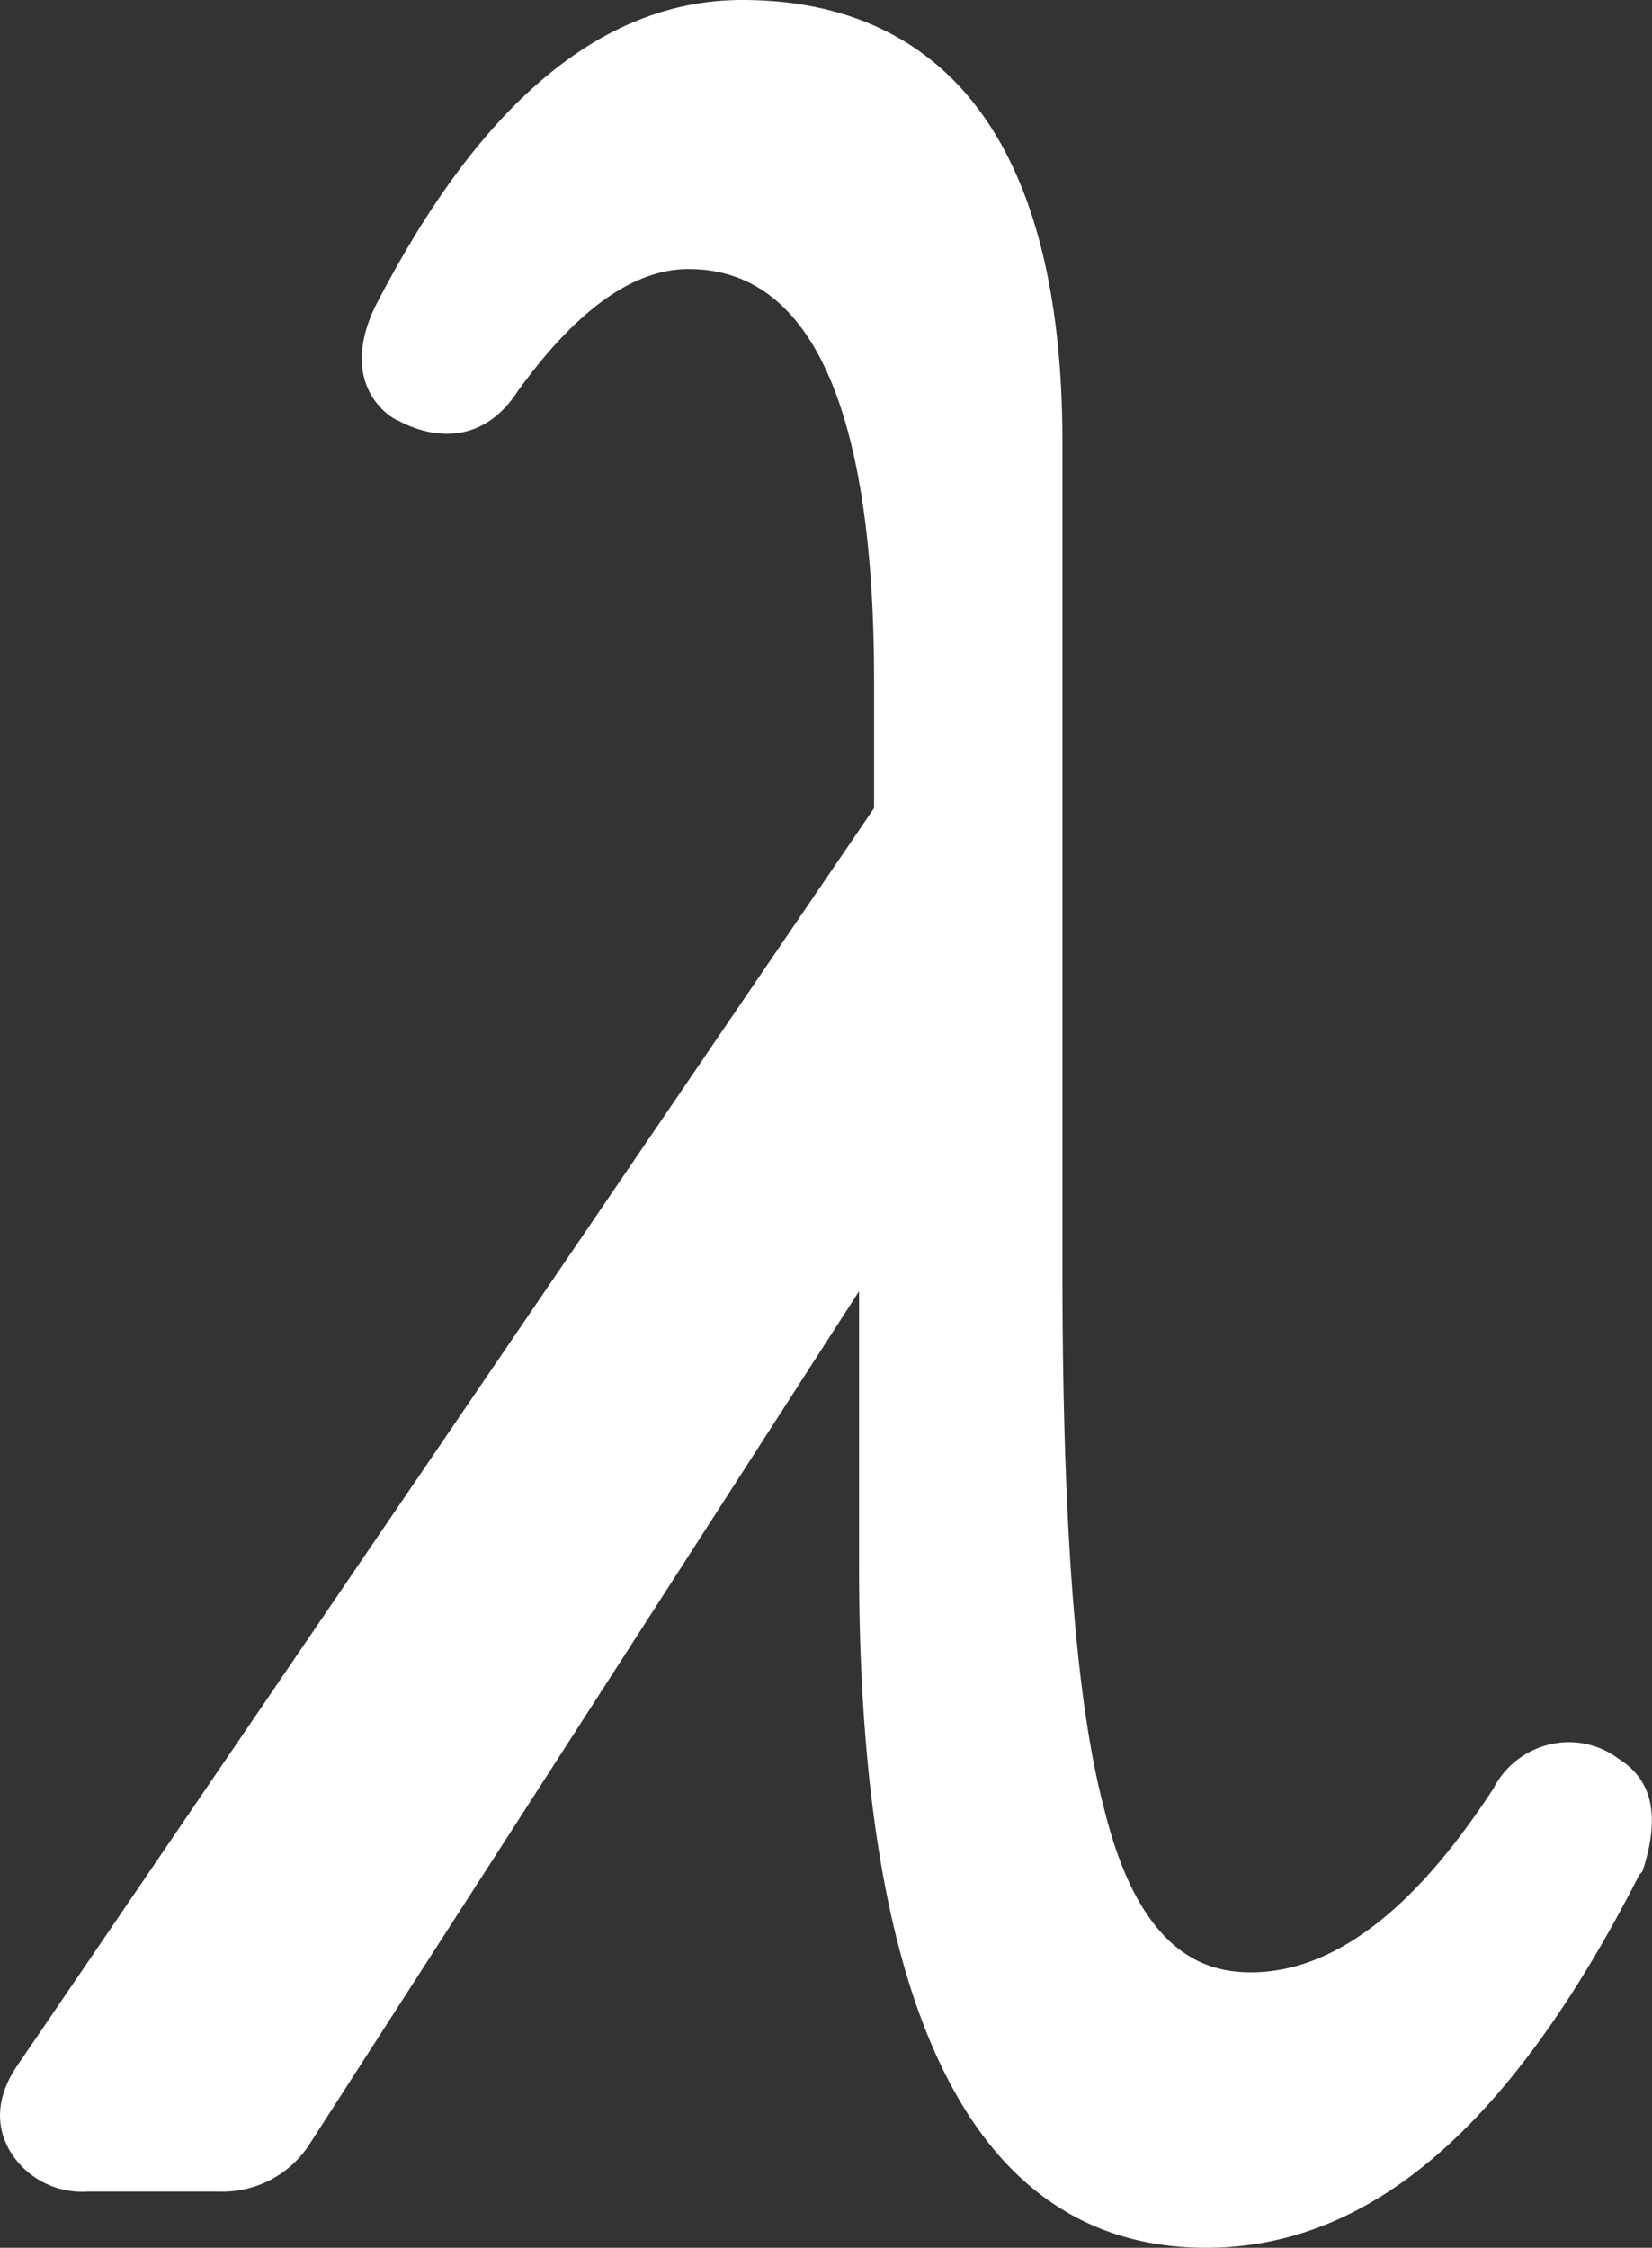
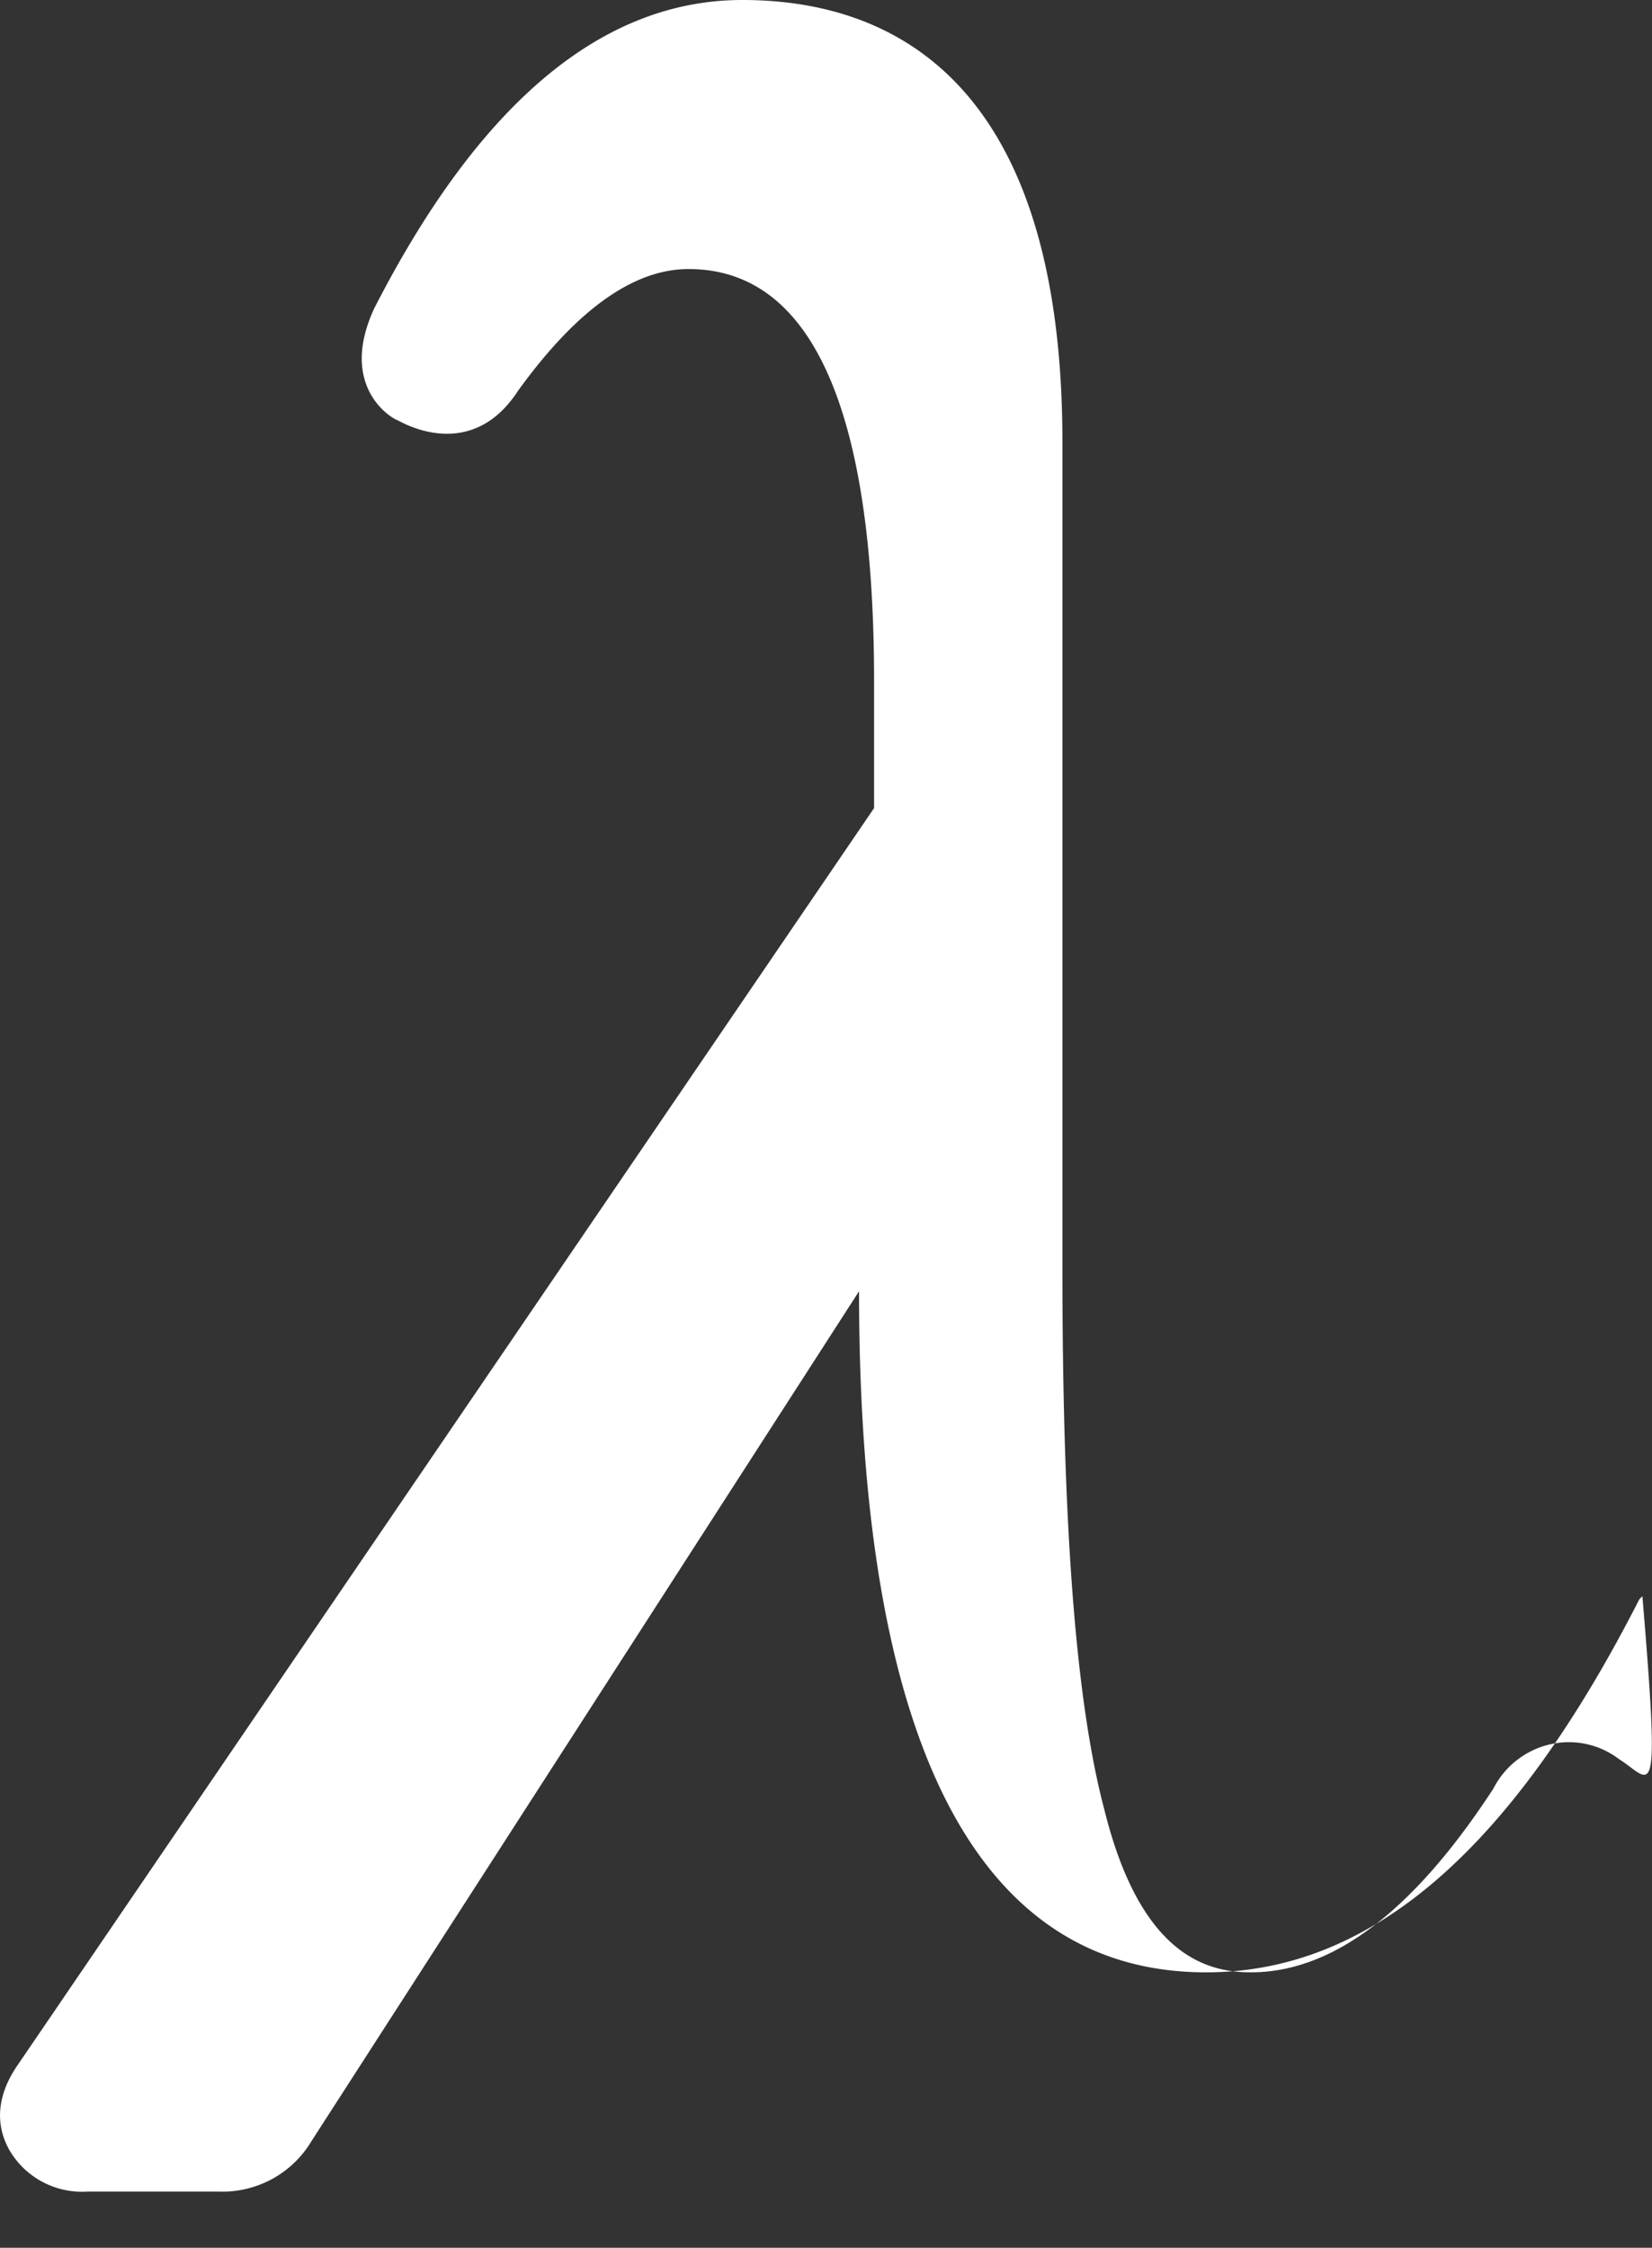
<svg xmlns="http://www.w3.org/2000/svg" width="122" height="166" viewBox="0 0 122 166">
  <rect x="0" y="0" width="122" height="166" fill="#333333" stroke="none" />
  <defs>
    <style>.a{fill:#fff;}</style>
  </defs>
  <title>1アートボード 1</title>
-   <path class="a" d="M119.56,129.91a6.11,6.11,0,0,0-5.08-1.09,6.29,6.29,0,0,0-4.2,3.28c-4,6.12-10.16,13.56-17.9,13.56-3.31,0-8.17-1.31-10.82-12-2.21-8.31-3.1-21.87-3.1-40v-61C78.46,5.69,65.65,0,54.82,0,44.44,0,35.38,7.66,27.65,22.75c-2.65,5.68,1.11,8.09,1.76,8.31,2,1.09,6,2.18,8.84-2.19,4.42-6.12,8.62-9,12.6-9,9.06,0,13.7,10.28,13.7,30.4v9.41L1.35,152.44c-1.54,2.19-1.76,4.38-.66,6.34a6.2,6.2,0,0,0,5.75,3.07h9.72A7.65,7.65,0,0,0,23,158.13L63.44,95.36V115.7c0,33.24,8.62,50.3,25.63,50.3,12.15,0,22.54-9,32-27.56l.22-.22C122.65,134.07,122,131.44,119.56,129.91Z" />
+   <path class="a" d="M119.56,129.91a6.11,6.11,0,0,0-5.08-1.09,6.29,6.29,0,0,0-4.2,3.28c-4,6.12-10.16,13.56-17.9,13.56-3.31,0-8.17-1.31-10.82-12-2.21-8.31-3.1-21.87-3.1-40v-61C78.46,5.69,65.65,0,54.82,0,44.44,0,35.38,7.66,27.65,22.75c-2.65,5.68,1.11,8.09,1.76,8.31,2,1.09,6,2.18,8.84-2.19,4.42-6.12,8.62-9,12.6-9,9.06,0,13.7,10.28,13.7,30.4v9.41L1.35,152.44c-1.54,2.19-1.76,4.38-.66,6.34a6.2,6.2,0,0,0,5.75,3.07h9.72A7.65,7.65,0,0,0,23,158.13L63.44,95.36c0,33.24,8.62,50.3,25.63,50.3,12.15,0,22.54-9,32-27.56l.22-.22C122.65,134.07,122,131.44,119.56,129.91Z" />
</svg>